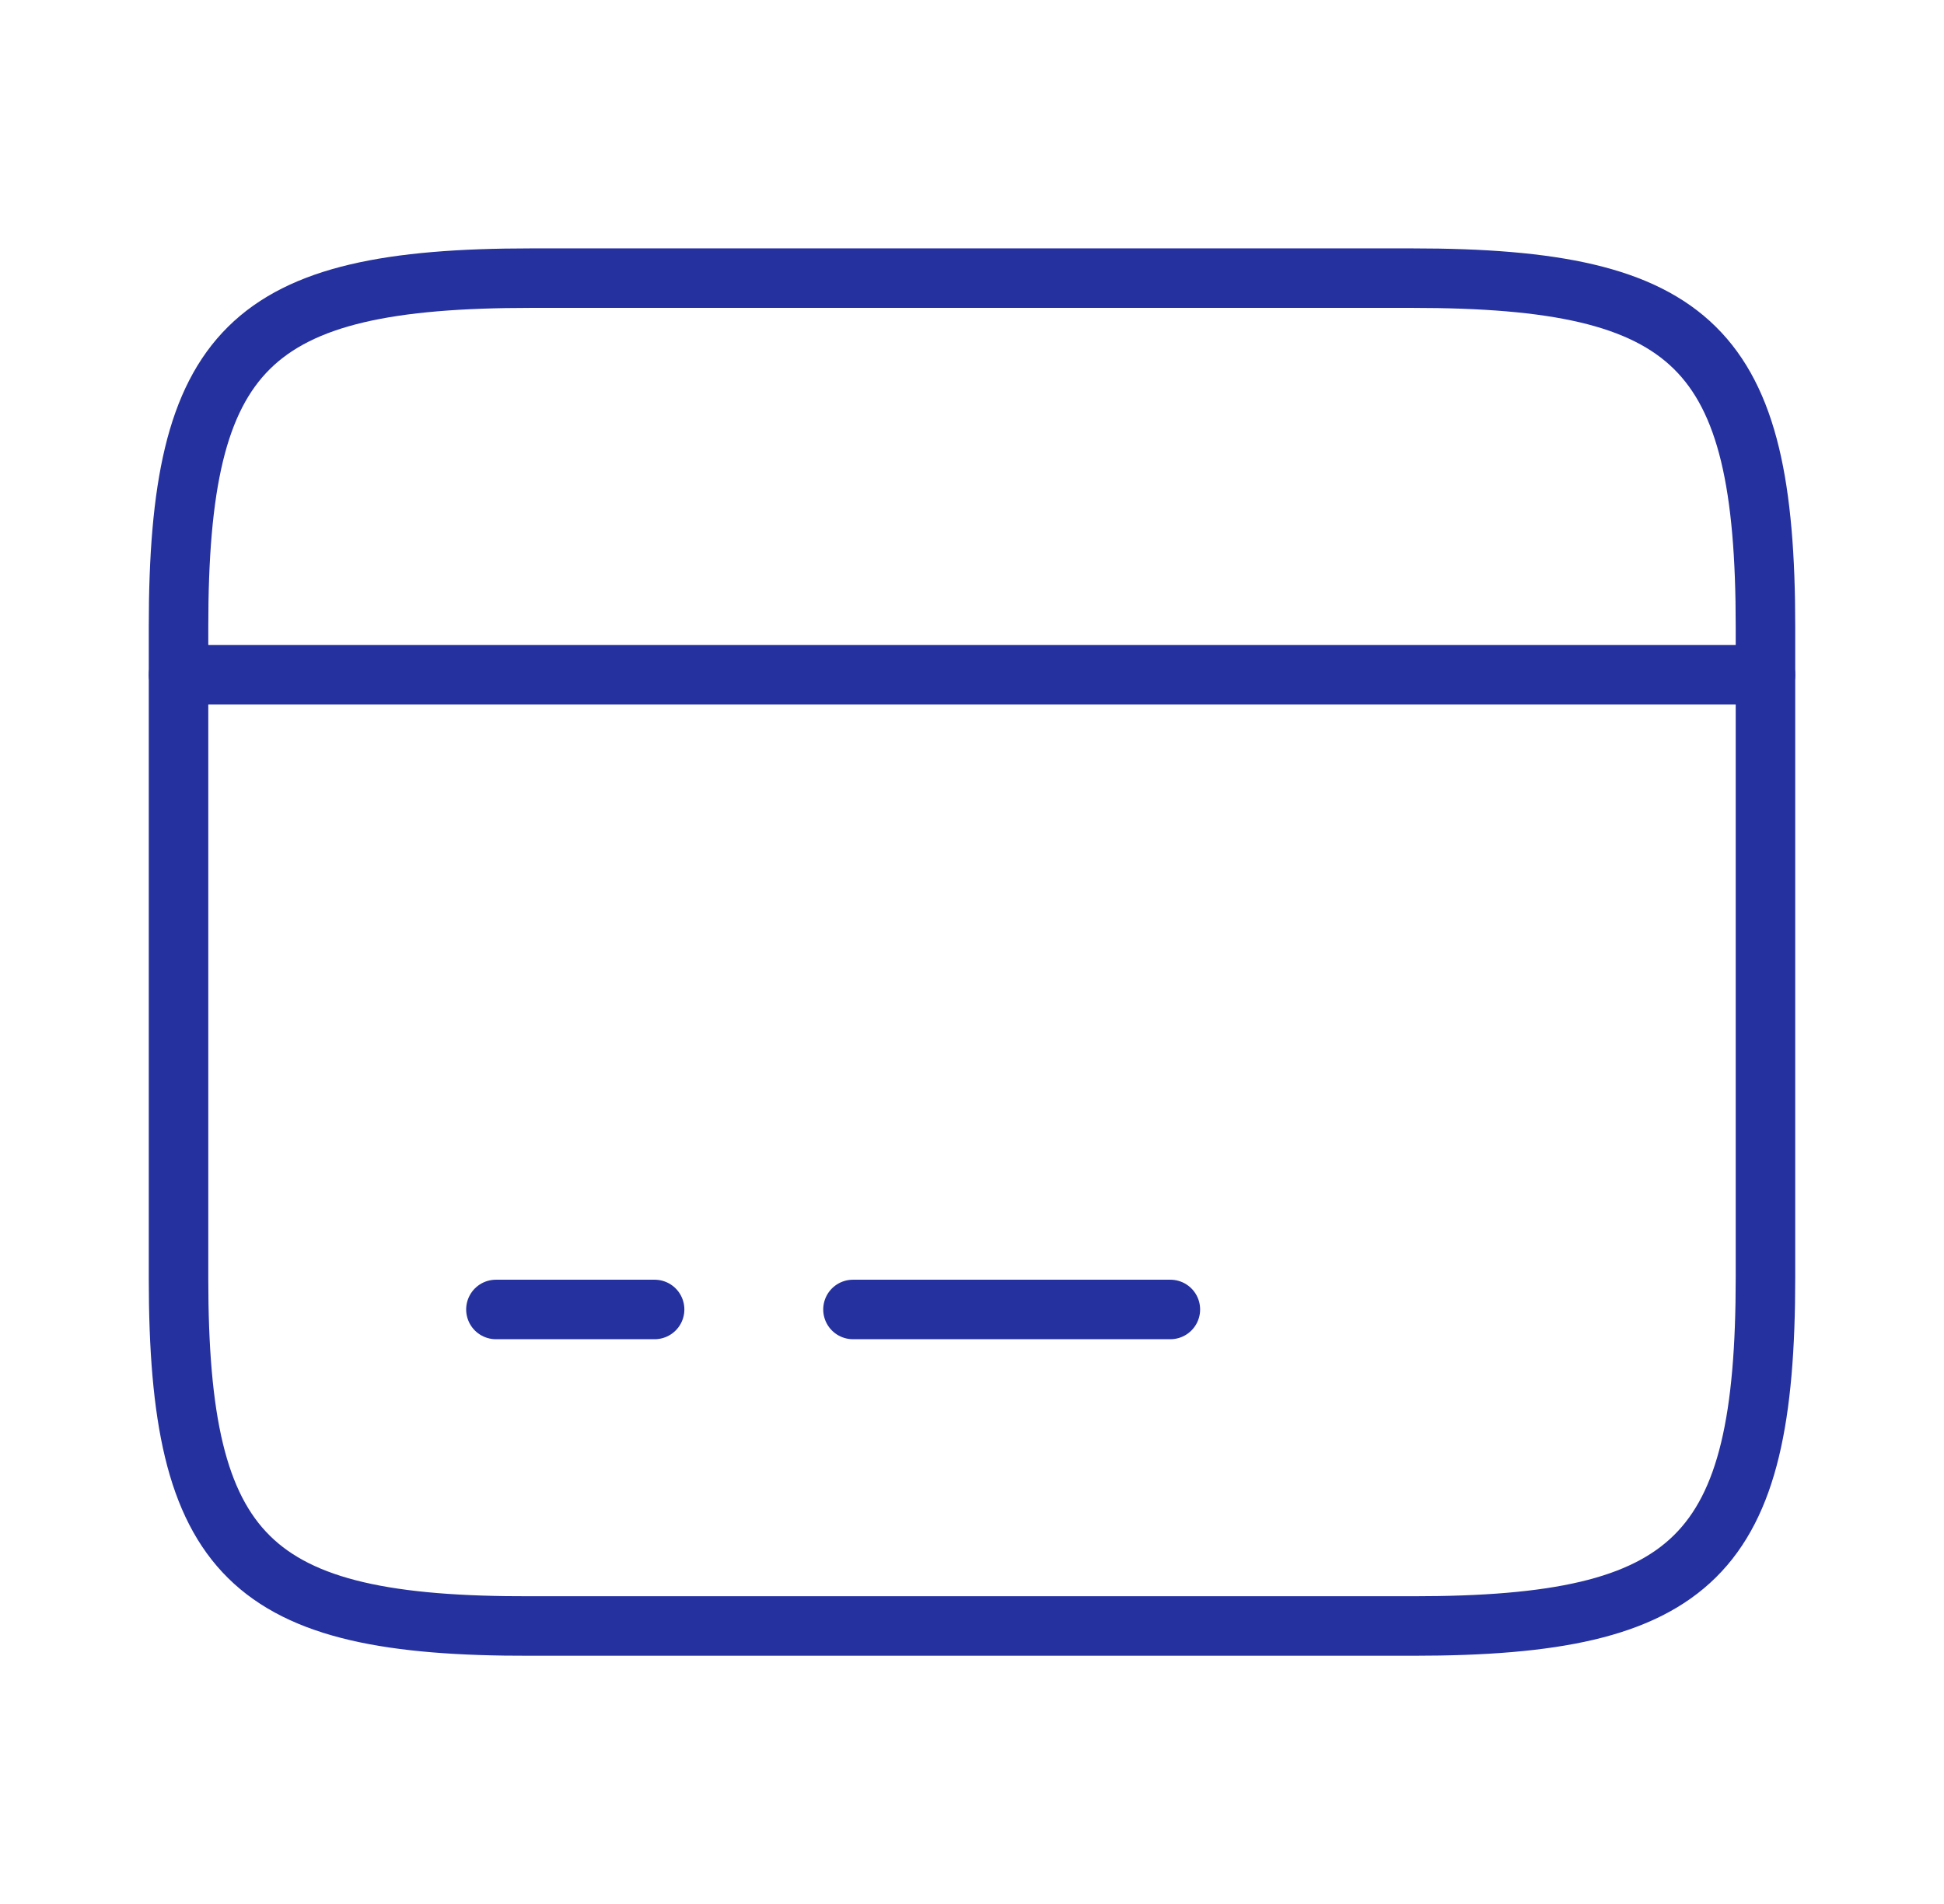
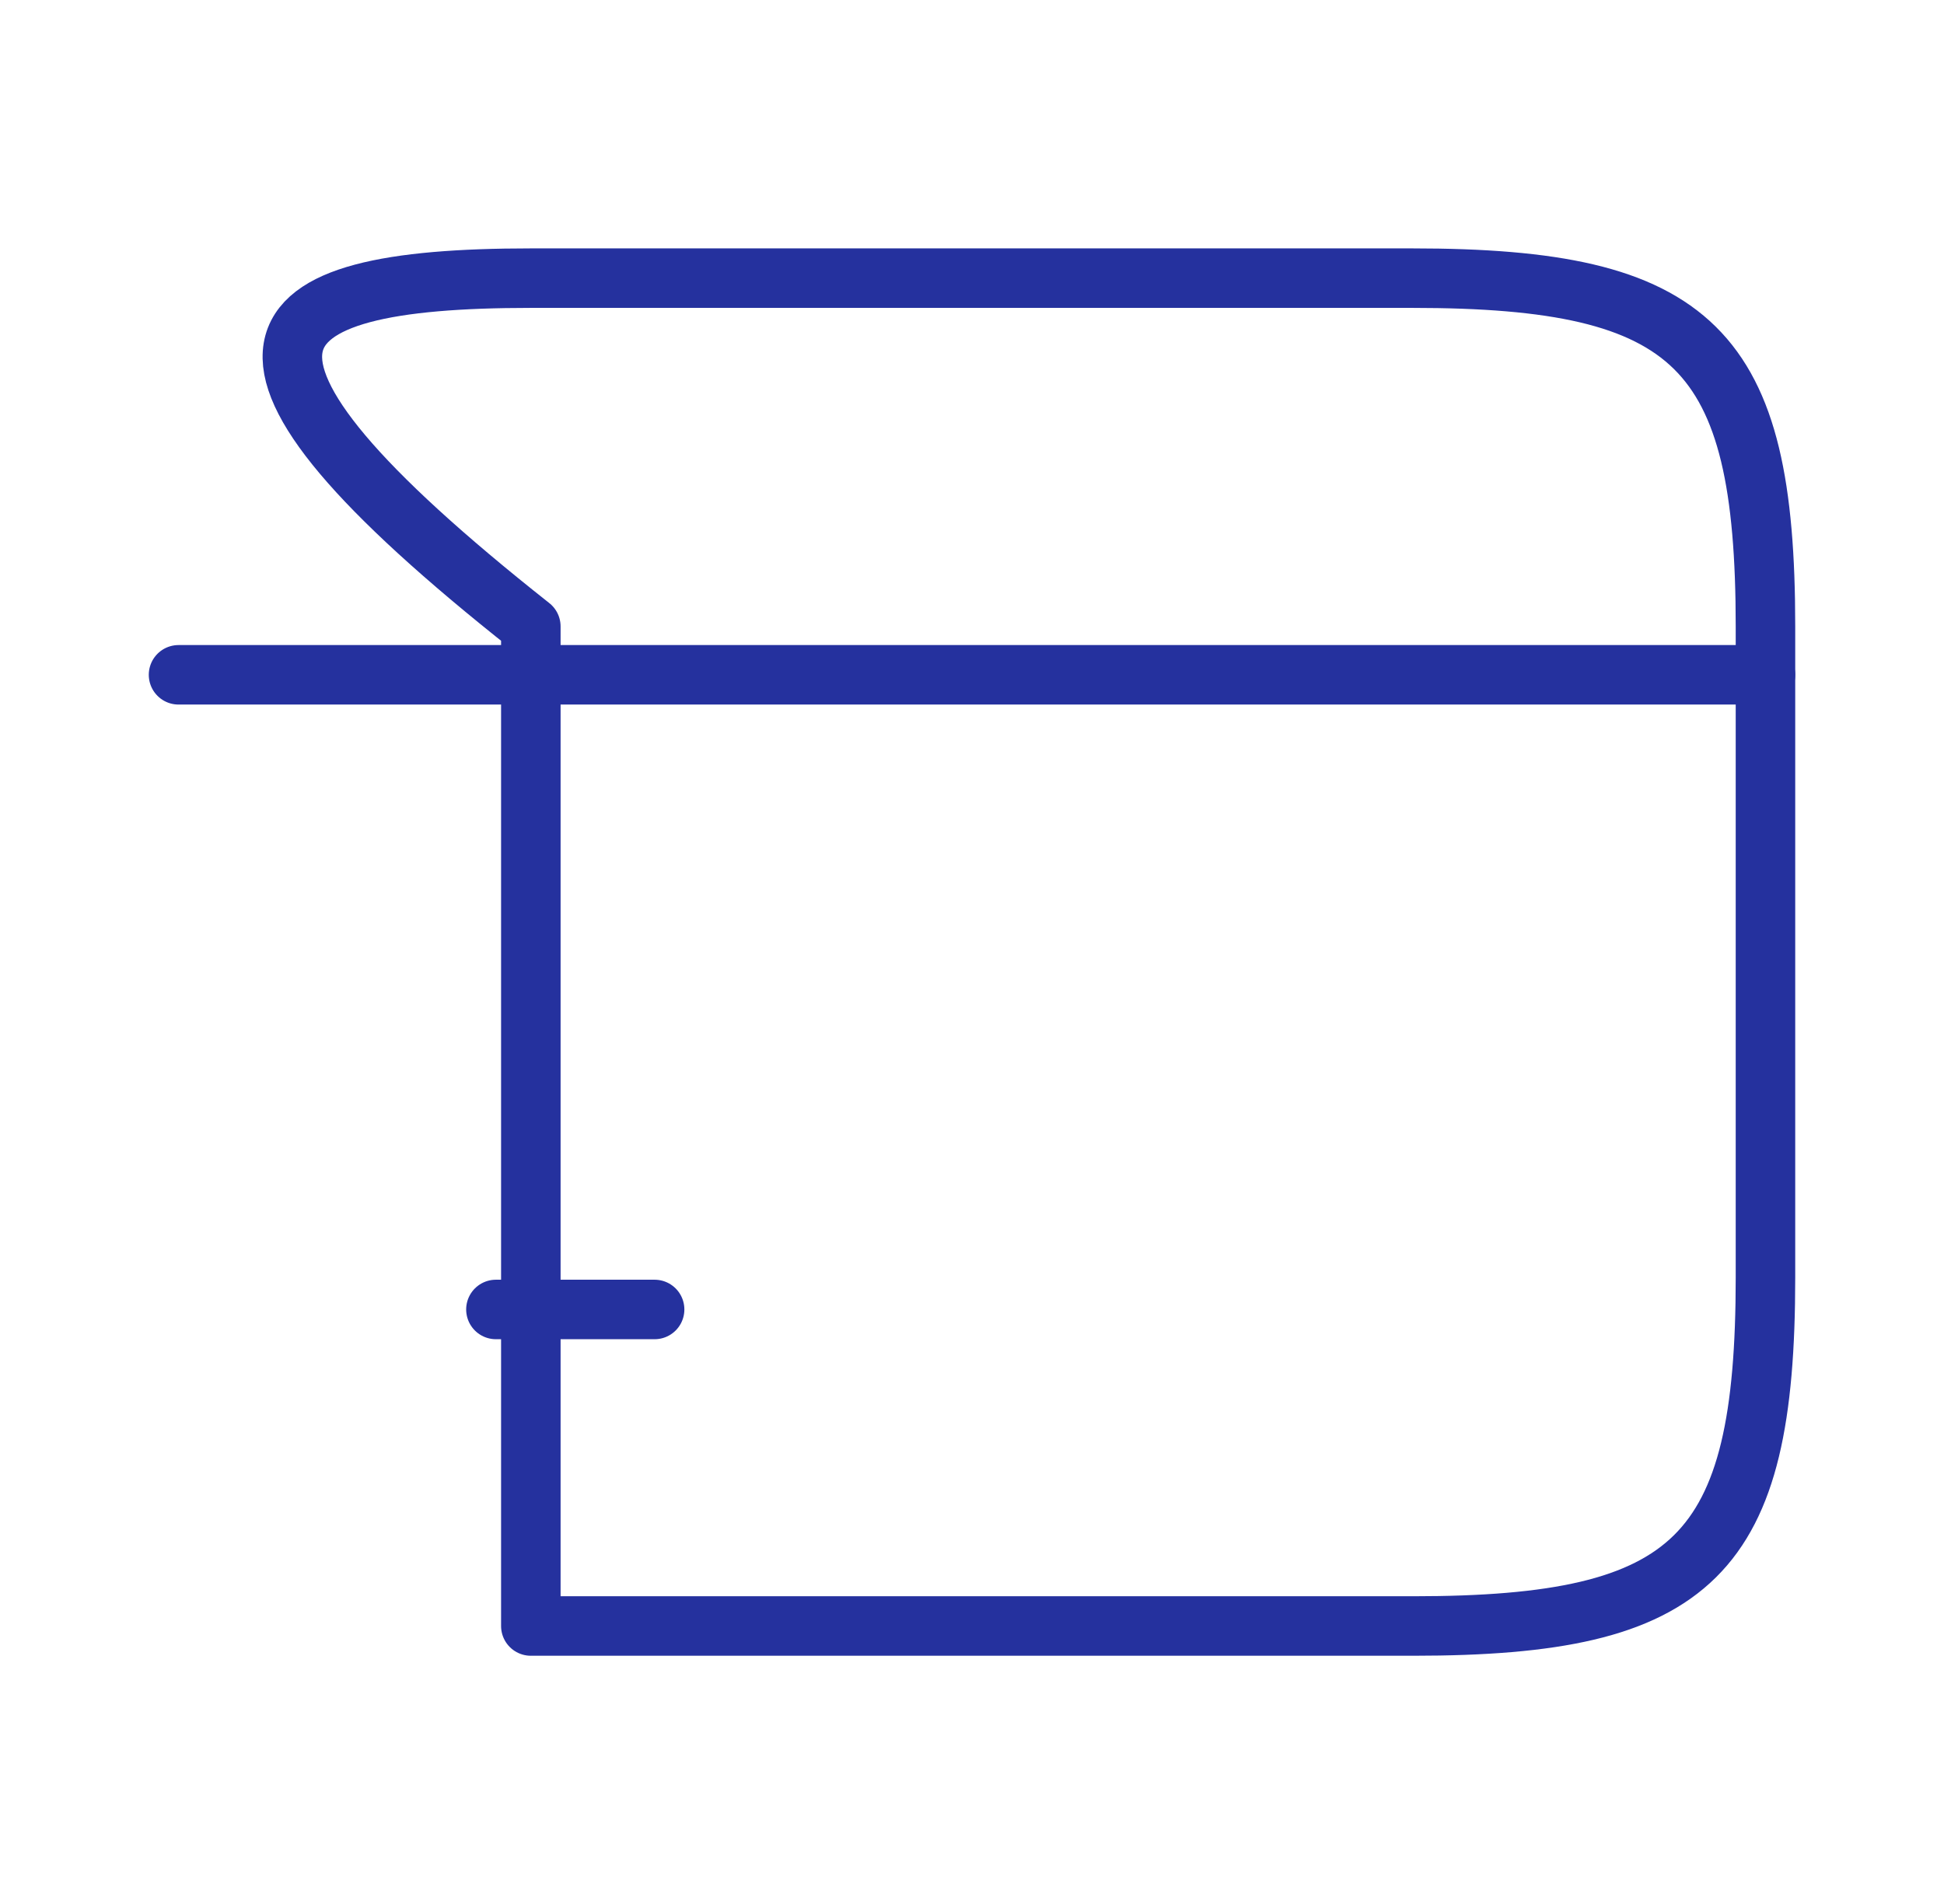
<svg xmlns="http://www.w3.org/2000/svg" width="49" height="48" viewBox="0 0 49 48" fill="none">
  <path d="M4.5 17.012H44.5" stroke="#25319E" stroke-width="1.5" stroke-miterlimit="10" stroke-linecap="round" stroke-linejoin="round" />
  <path d="M12.5 33.012H16.5" stroke="#25319E" stroke-width="1.5" stroke-miterlimit="10" stroke-linecap="round" stroke-linejoin="round" />
-   <path d="M21.5 33.012H29.5" stroke="#25319E" stroke-width="1.5" stroke-miterlimit="10" stroke-linecap="round" stroke-linejoin="round" />
-   <path d="M13.38 7.012H35.6C42.72 7.012 44.5 8.772 44.5 15.792V32.212C44.5 39.232 42.72 40.992 35.62 40.992H13.38C6.28 41.012 4.5 39.252 4.5 32.232V15.792C4.5 8.772 6.28 7.012 13.38 7.012Z" stroke="#25319E" stroke-width="1.5" stroke-linecap="round" stroke-linejoin="round" />
+   <path d="M13.38 7.012H35.6C42.72 7.012 44.5 8.772 44.5 15.792V32.212C44.5 39.232 42.72 40.992 35.62 40.992H13.38V15.792C4.5 8.772 6.28 7.012 13.38 7.012Z" stroke="#25319E" stroke-width="1.5" stroke-linecap="round" stroke-linejoin="round" />
</svg>